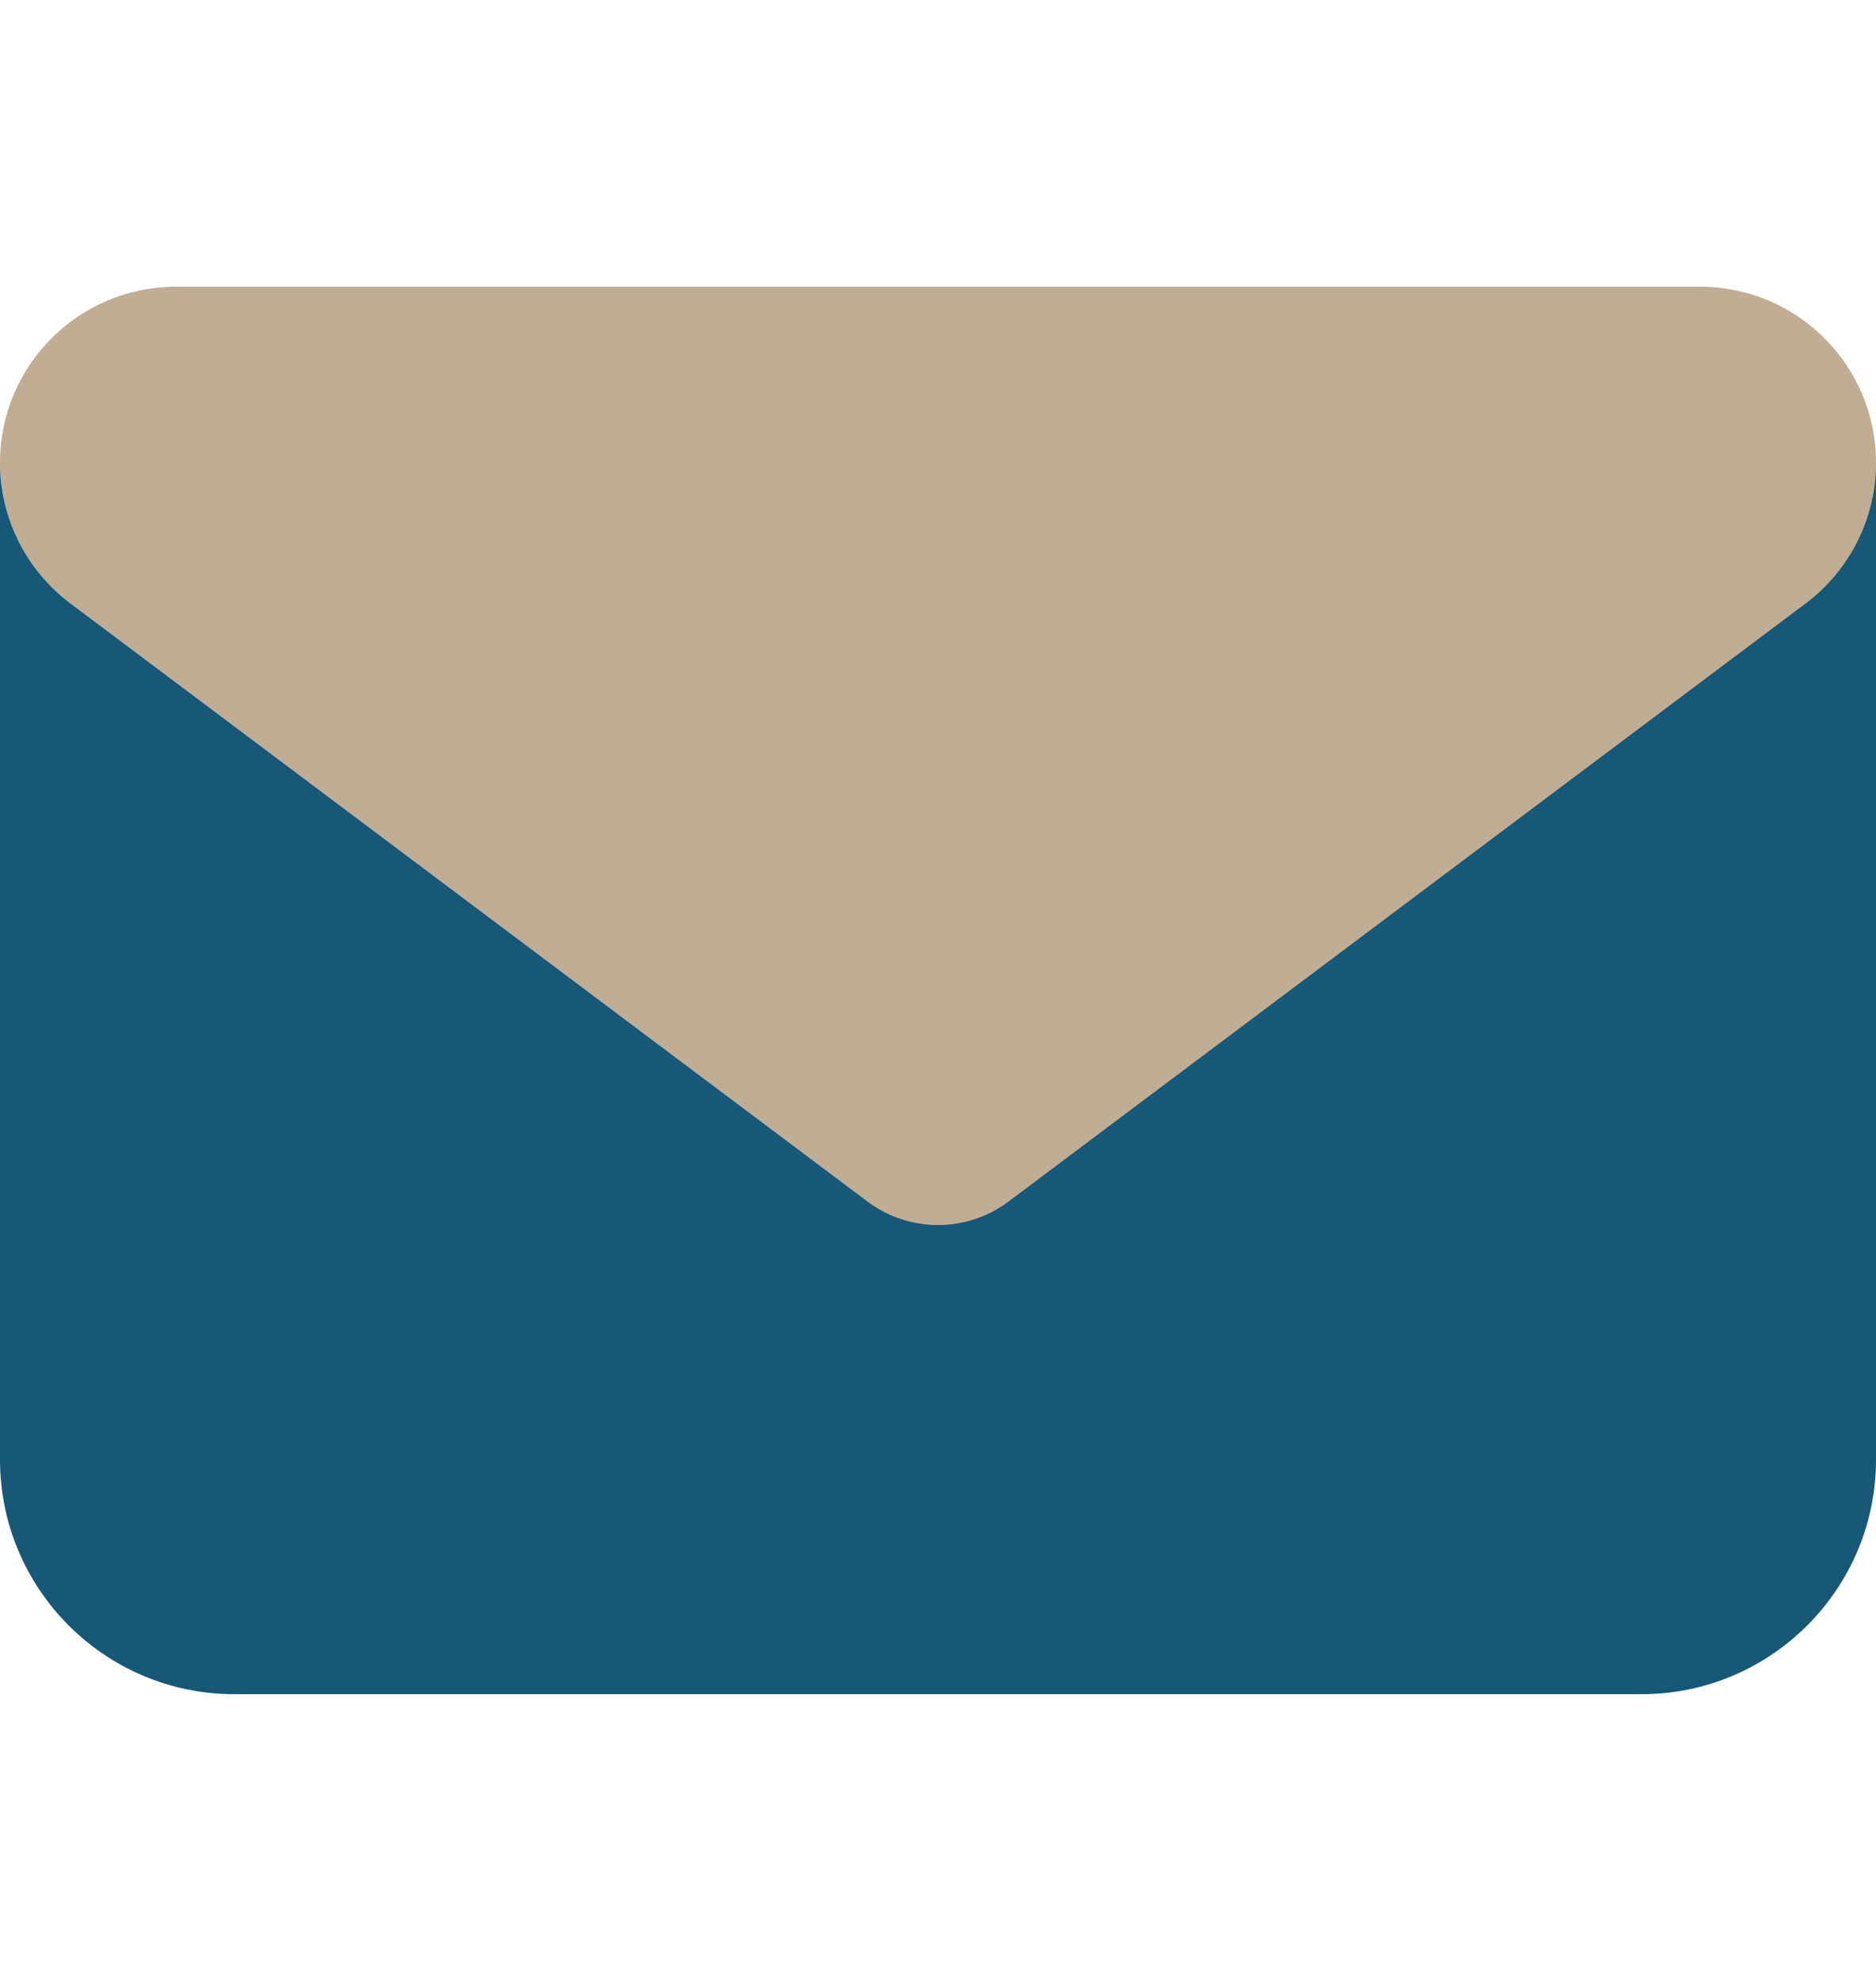
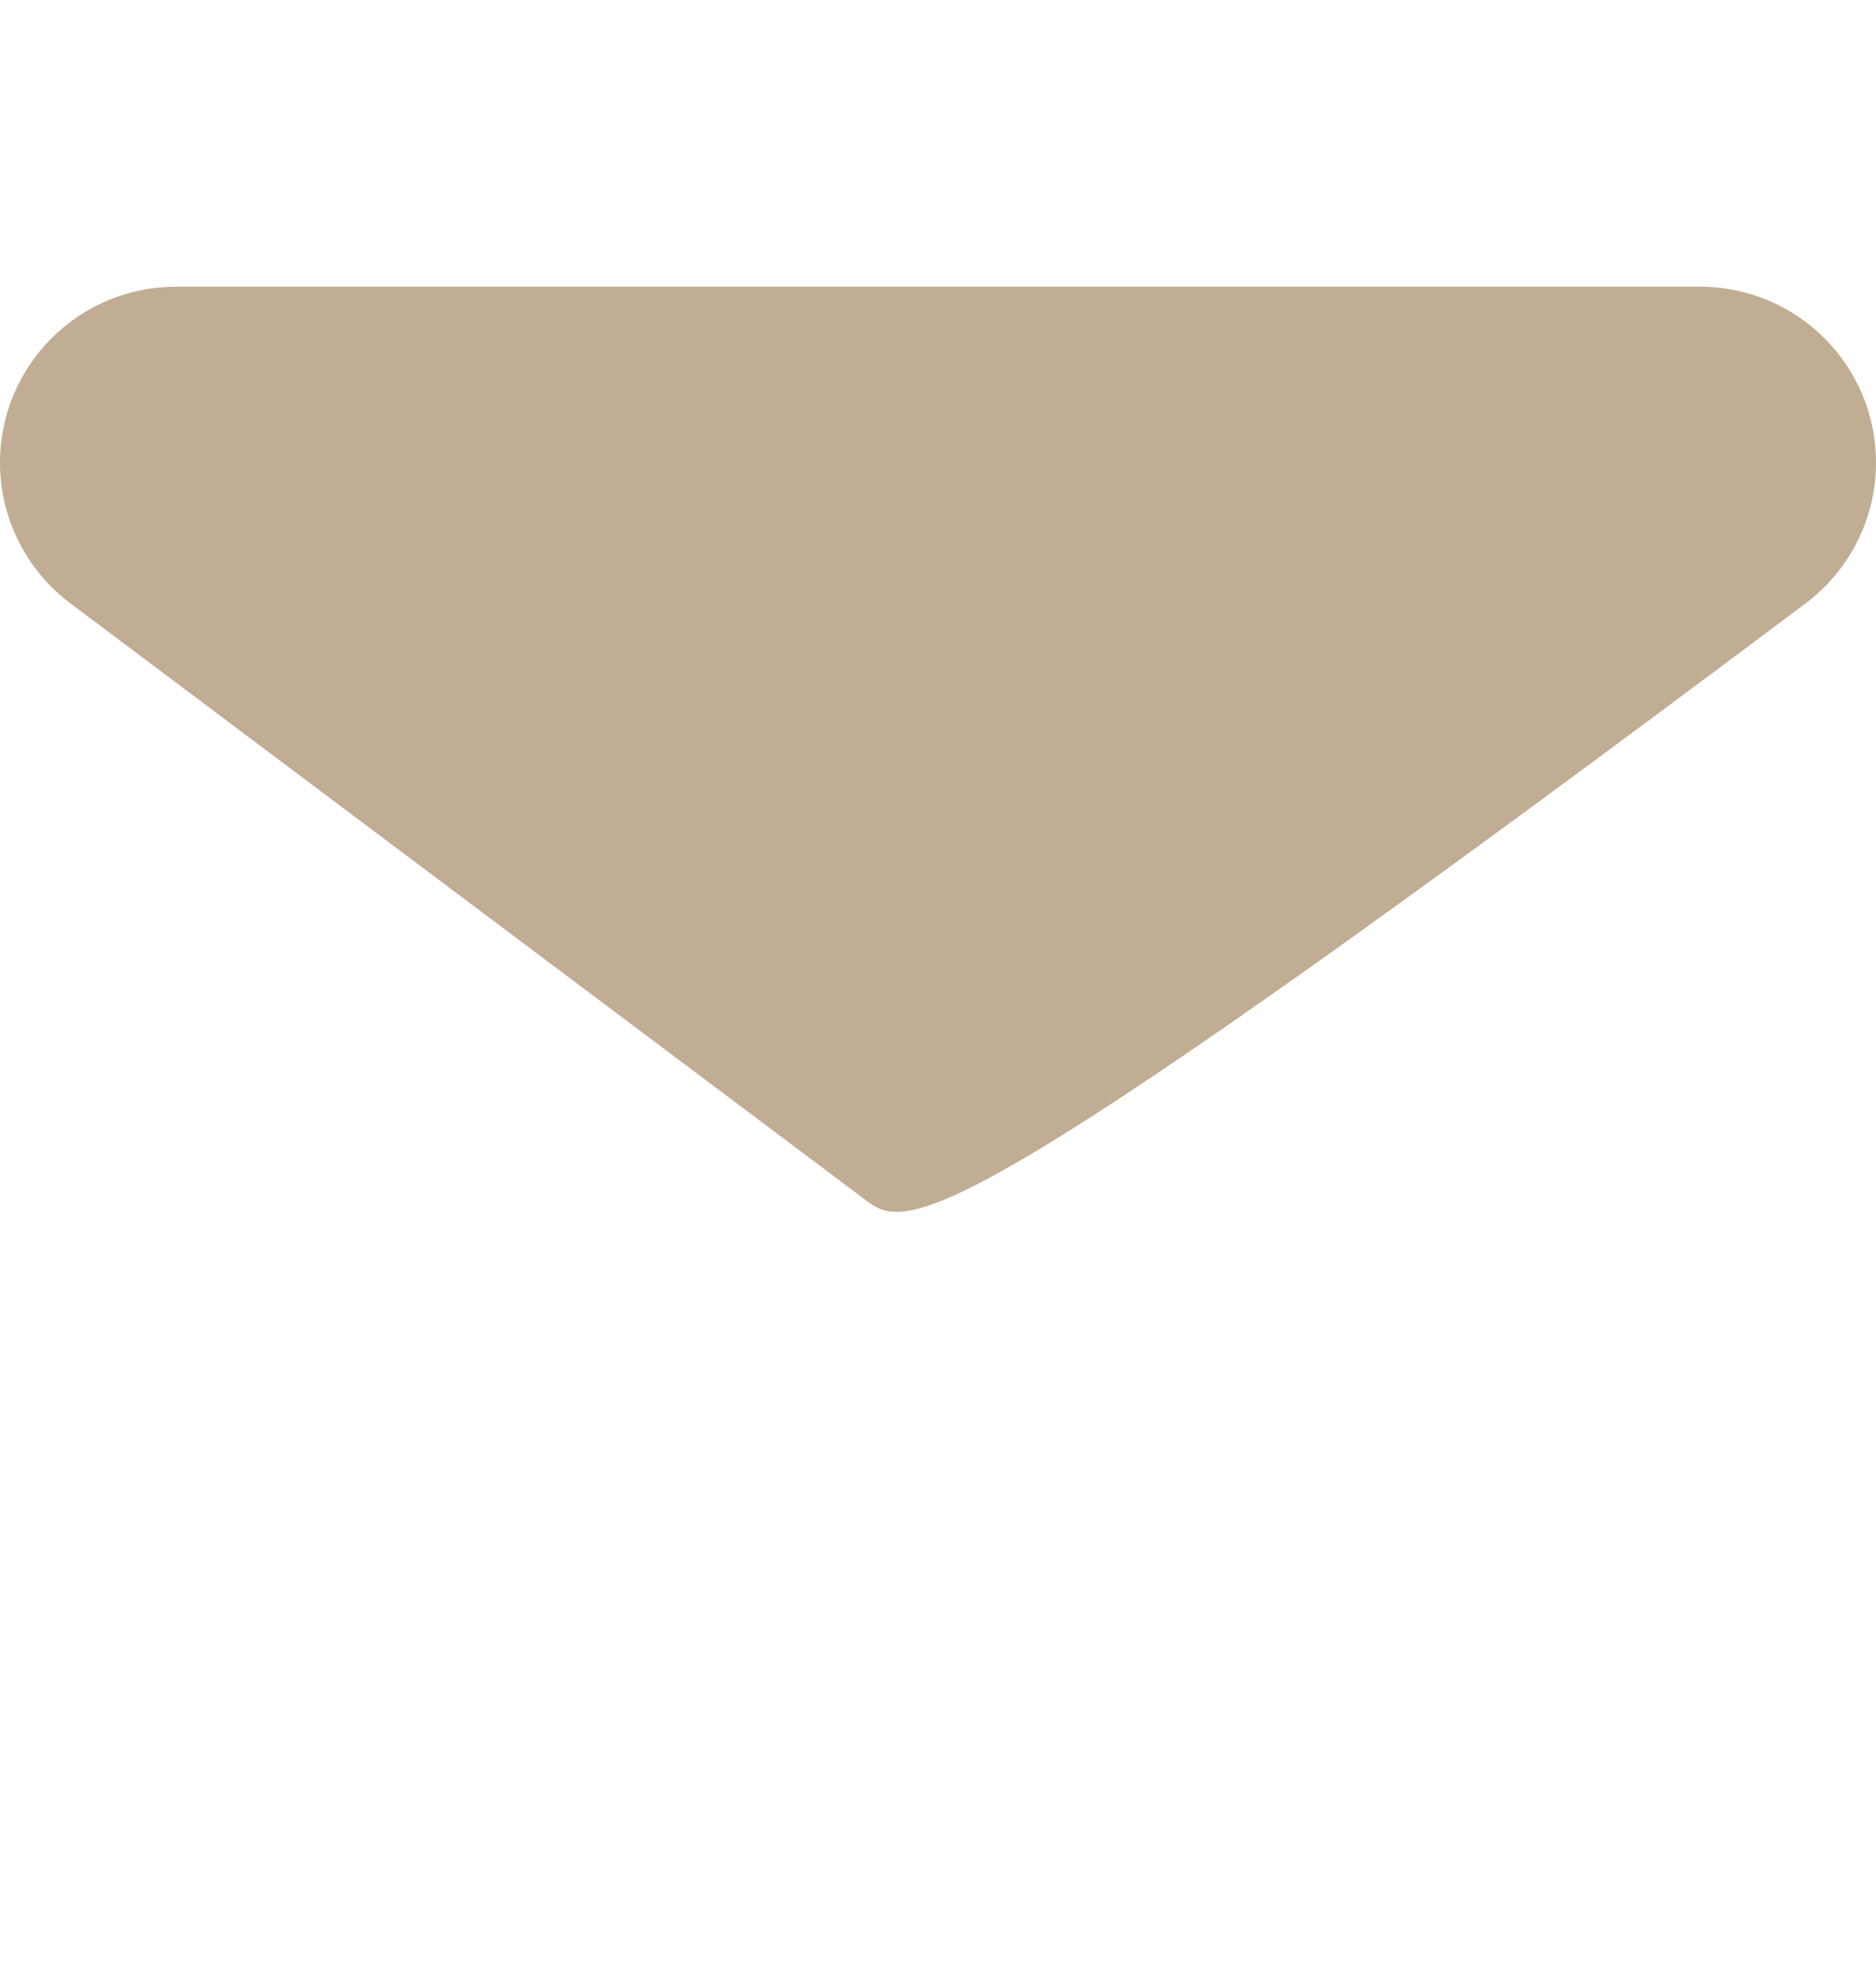
<svg xmlns="http://www.w3.org/2000/svg" width="18" height="19" viewBox="0 0 18 19" fill="none">
-   <path d="M16.312 2.75C17.244 2.75 18 3.506 18 4.438C18 4.968 17.75 5.468 17.325 5.787L9.675 11.525C9.274 11.824 8.726 11.824 8.325 11.525L0.675 5.787C0.25 5.468 0 4.968 0 4.438C0 3.506 0.756 2.75 1.688 2.75H16.312Z" fill="#C1AD93" />
-   <path d="M0.675 5.787L8.325 11.525C8.726 11.824 9.274 11.824 9.675 11.525L17.325 5.787C17.75 5.468 18 4.968 18 4.438V14C18 15.241 16.991 16.25 15.75 16.25H2.25C1.007 16.25 0 15.241 0 14V4.438C0 4.968 0.25 5.468 0.675 5.787Z" fill="#165876" />
+   <path d="M16.312 2.75C17.244 2.75 18 3.506 18 4.438C18 4.968 17.75 5.468 17.325 5.787C9.274 11.824 8.726 11.824 8.325 11.525L0.675 5.787C0.25 5.468 0 4.968 0 4.438C0 3.506 0.756 2.75 1.688 2.75H16.312Z" fill="#C1AD93" />
</svg>